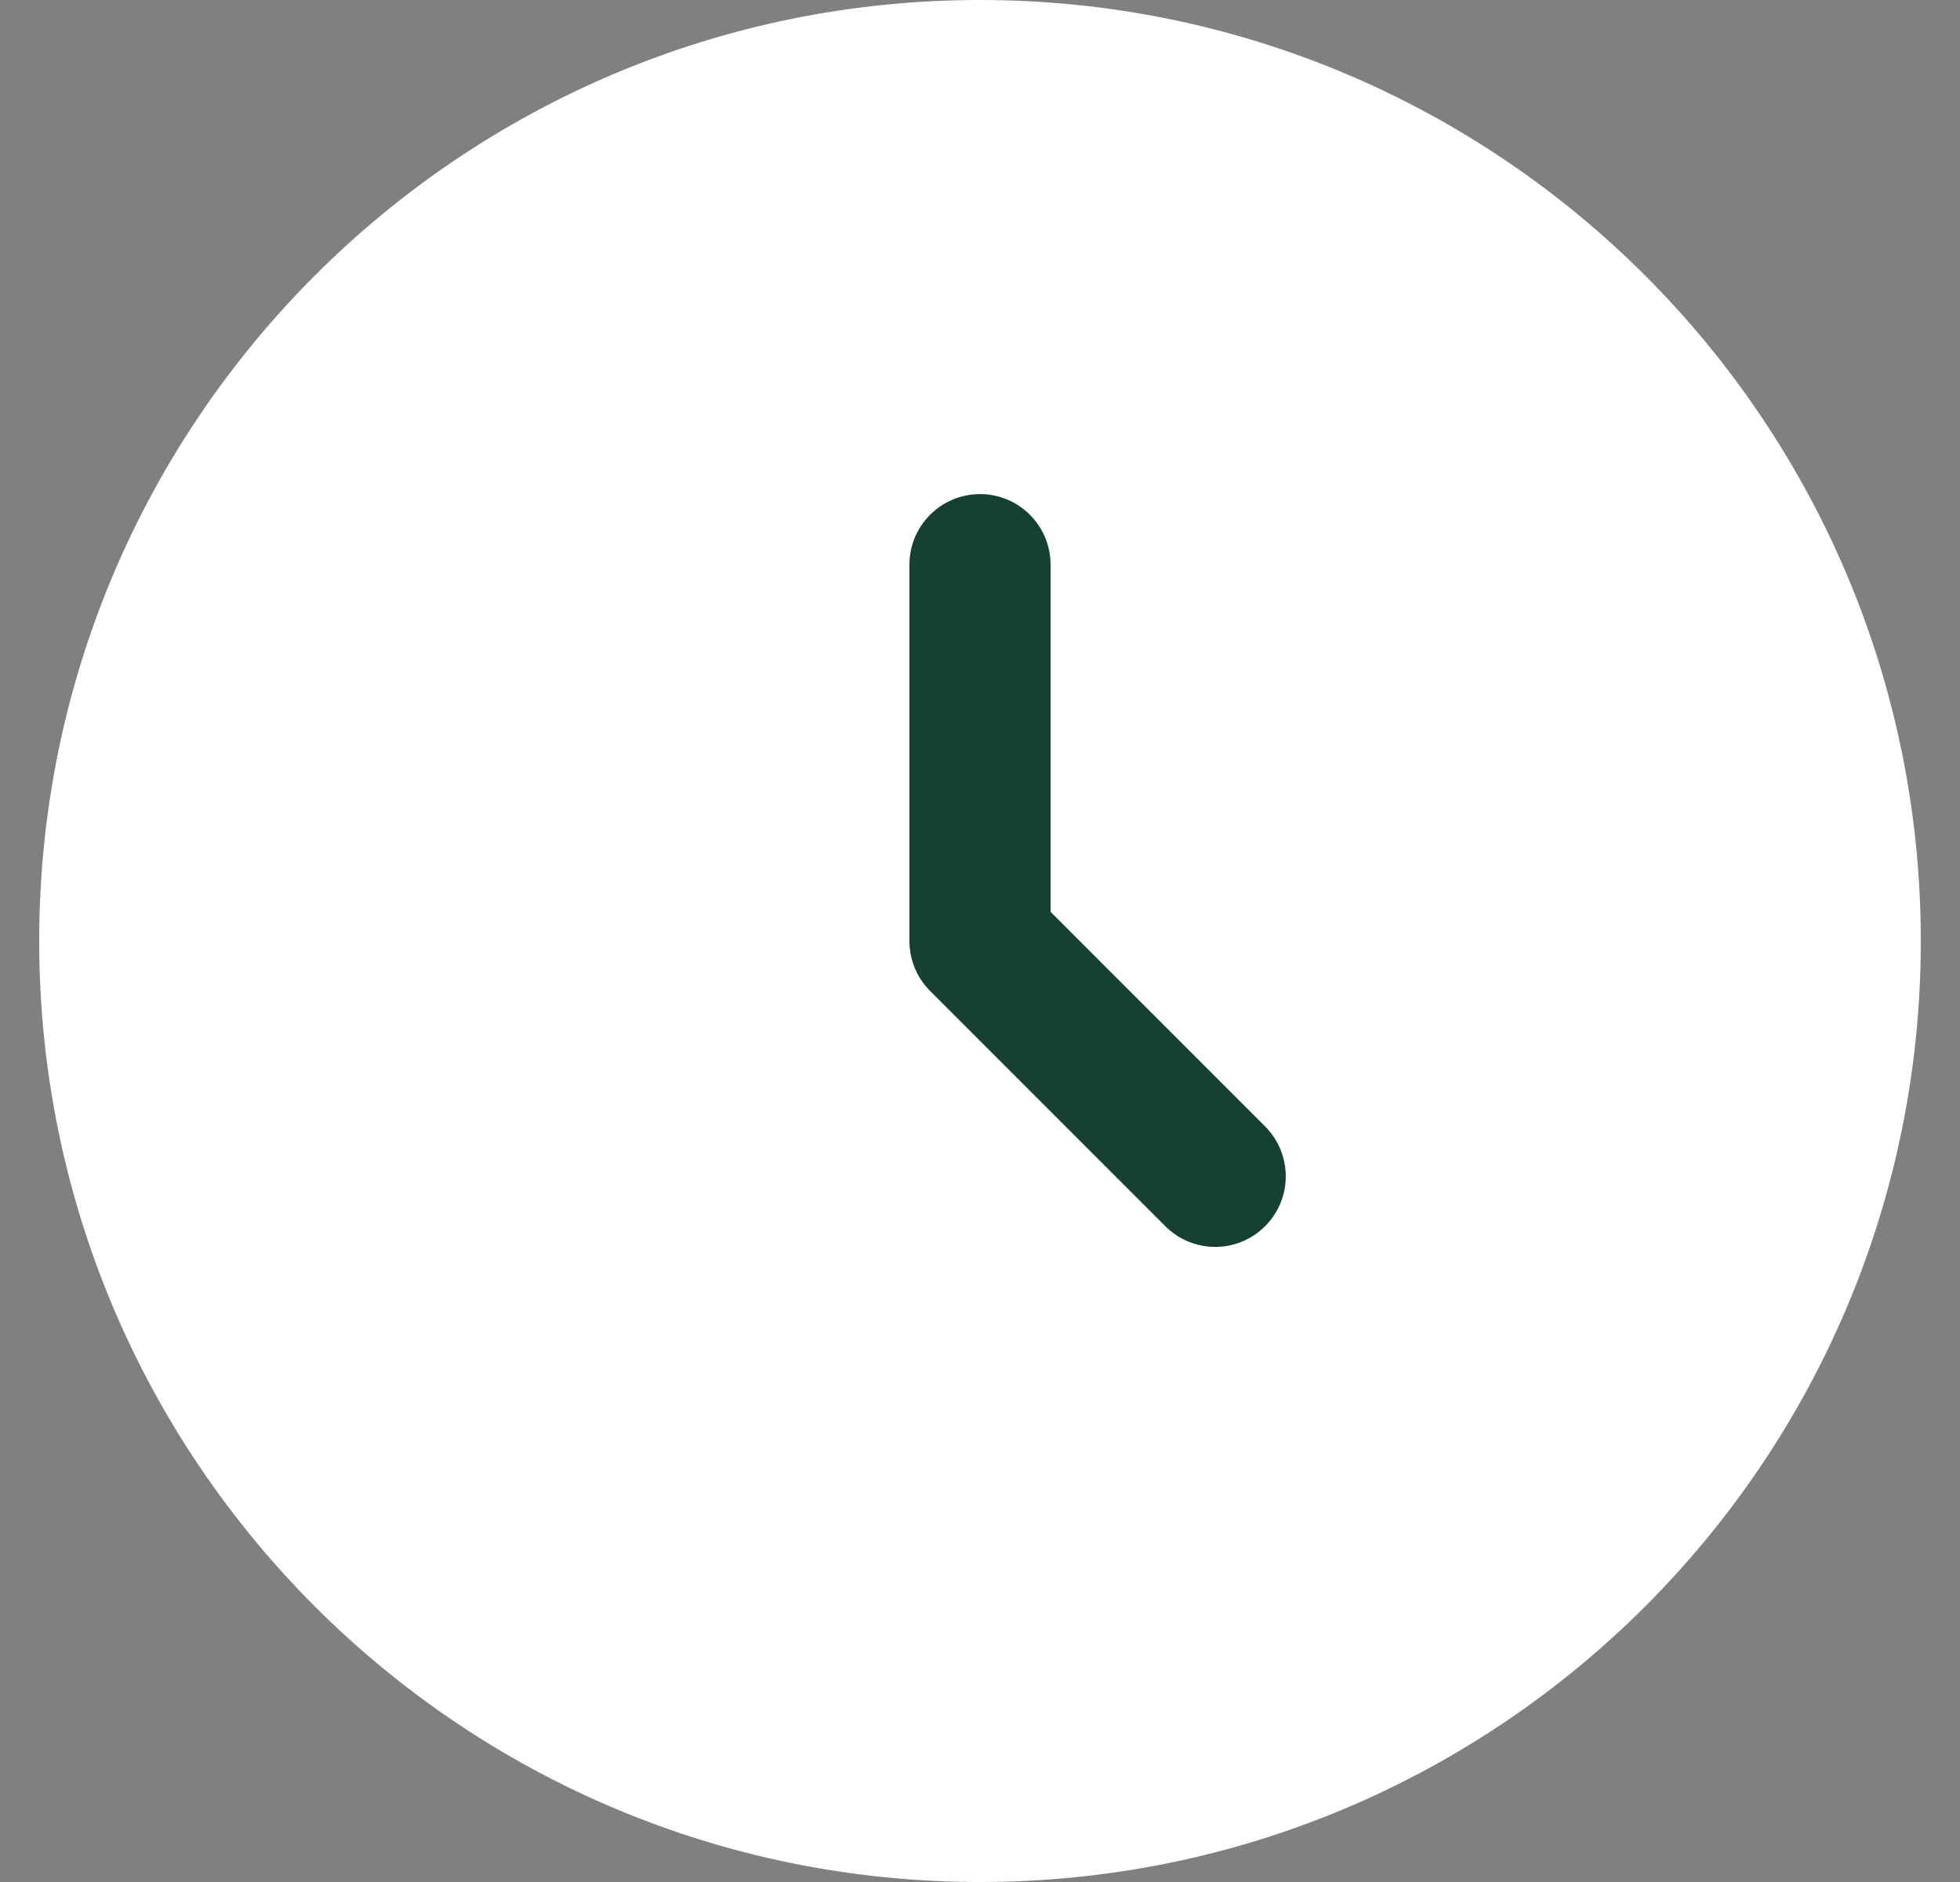
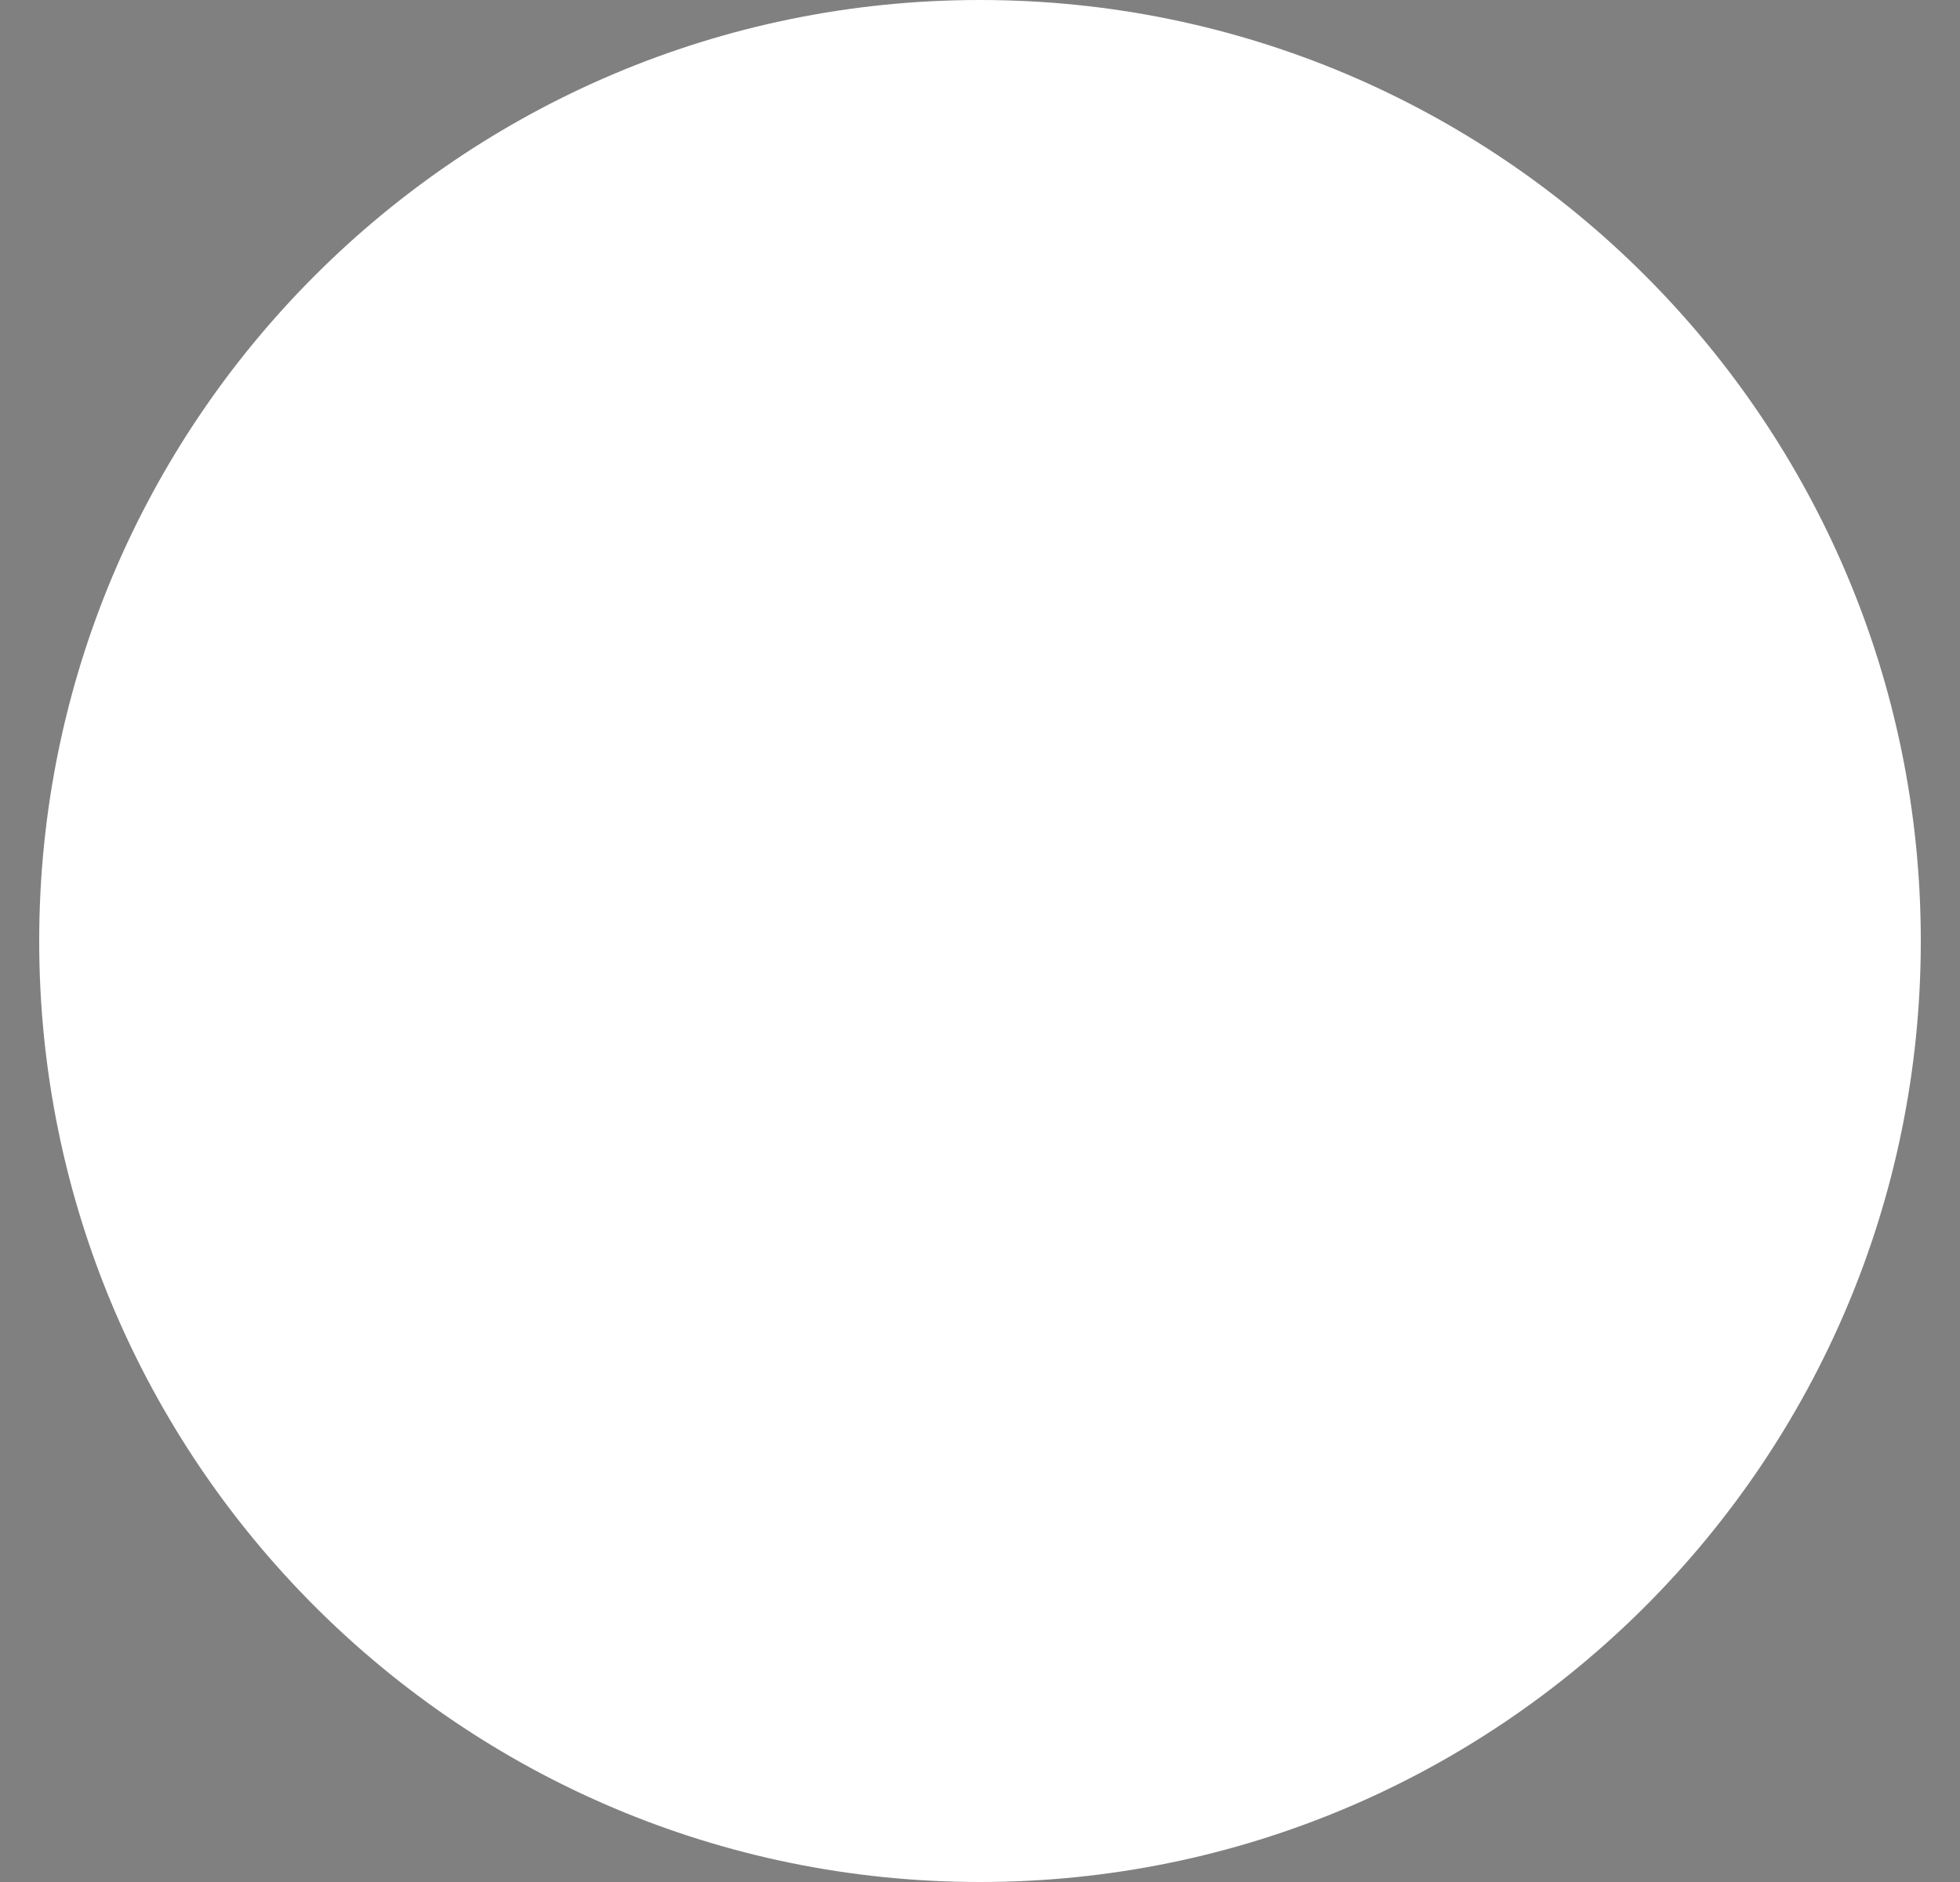
<svg xmlns="http://www.w3.org/2000/svg" width="25" height="24" viewBox="0 0 25 24" fill="none">
  <rect x="0" y="0" width="25" height="24" fill="#808080" stroke="none" />
  <path d="M24.5 12C24.5 18.627 19.127 24 12.5 24C5.873 24 0.5 18.627 0.5 12C0.5 5.373 5.873 0 12.5 0C19.127 0 24.5 5.373 24.5 12Z" fill="white" />
-   <path fill-rule="evenodd" clip-rule="evenodd" d="M12.5 6.301C12.997 6.301 13.4 6.704 13.4 7.201V11.628L16.136 14.364C16.488 14.716 16.488 15.286 16.136 15.637C15.785 15.989 15.215 15.989 14.864 15.637L11.864 12.637C11.695 12.469 11.6 12.24 11.6 12.001V7.201C11.6 6.704 12.003 6.301 12.5 6.301Z" fill="#164031" />
</svg>